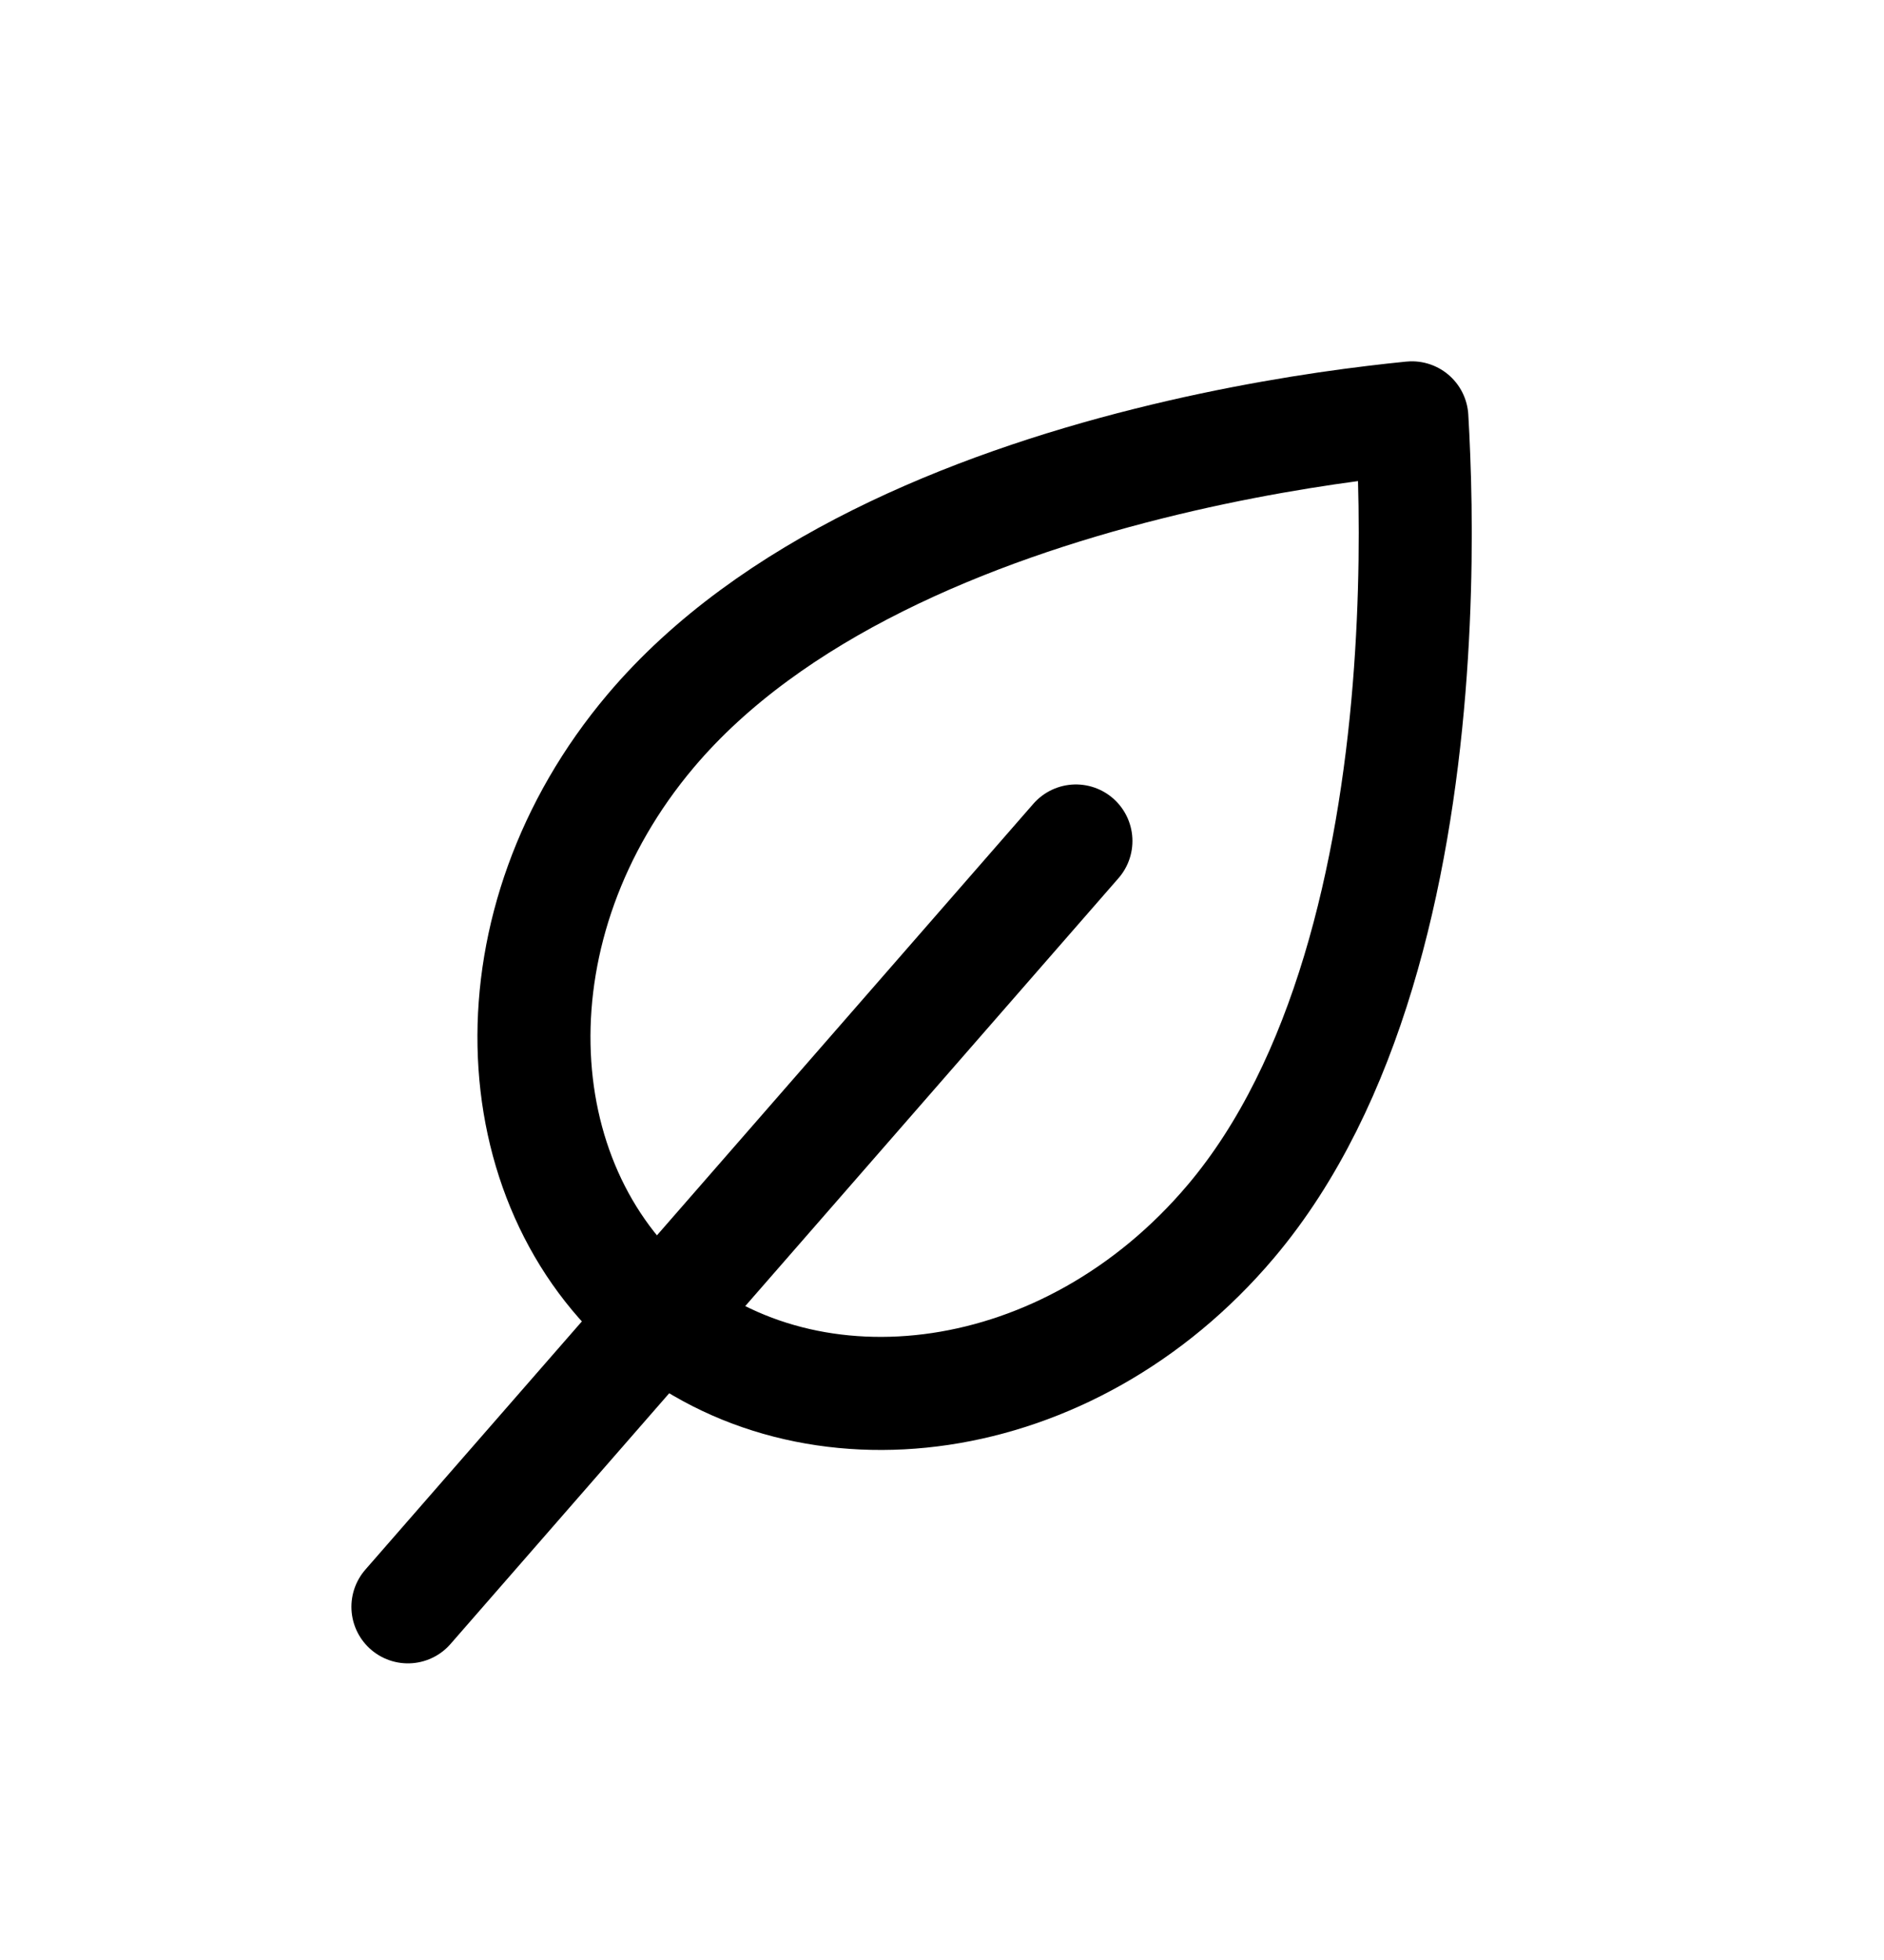
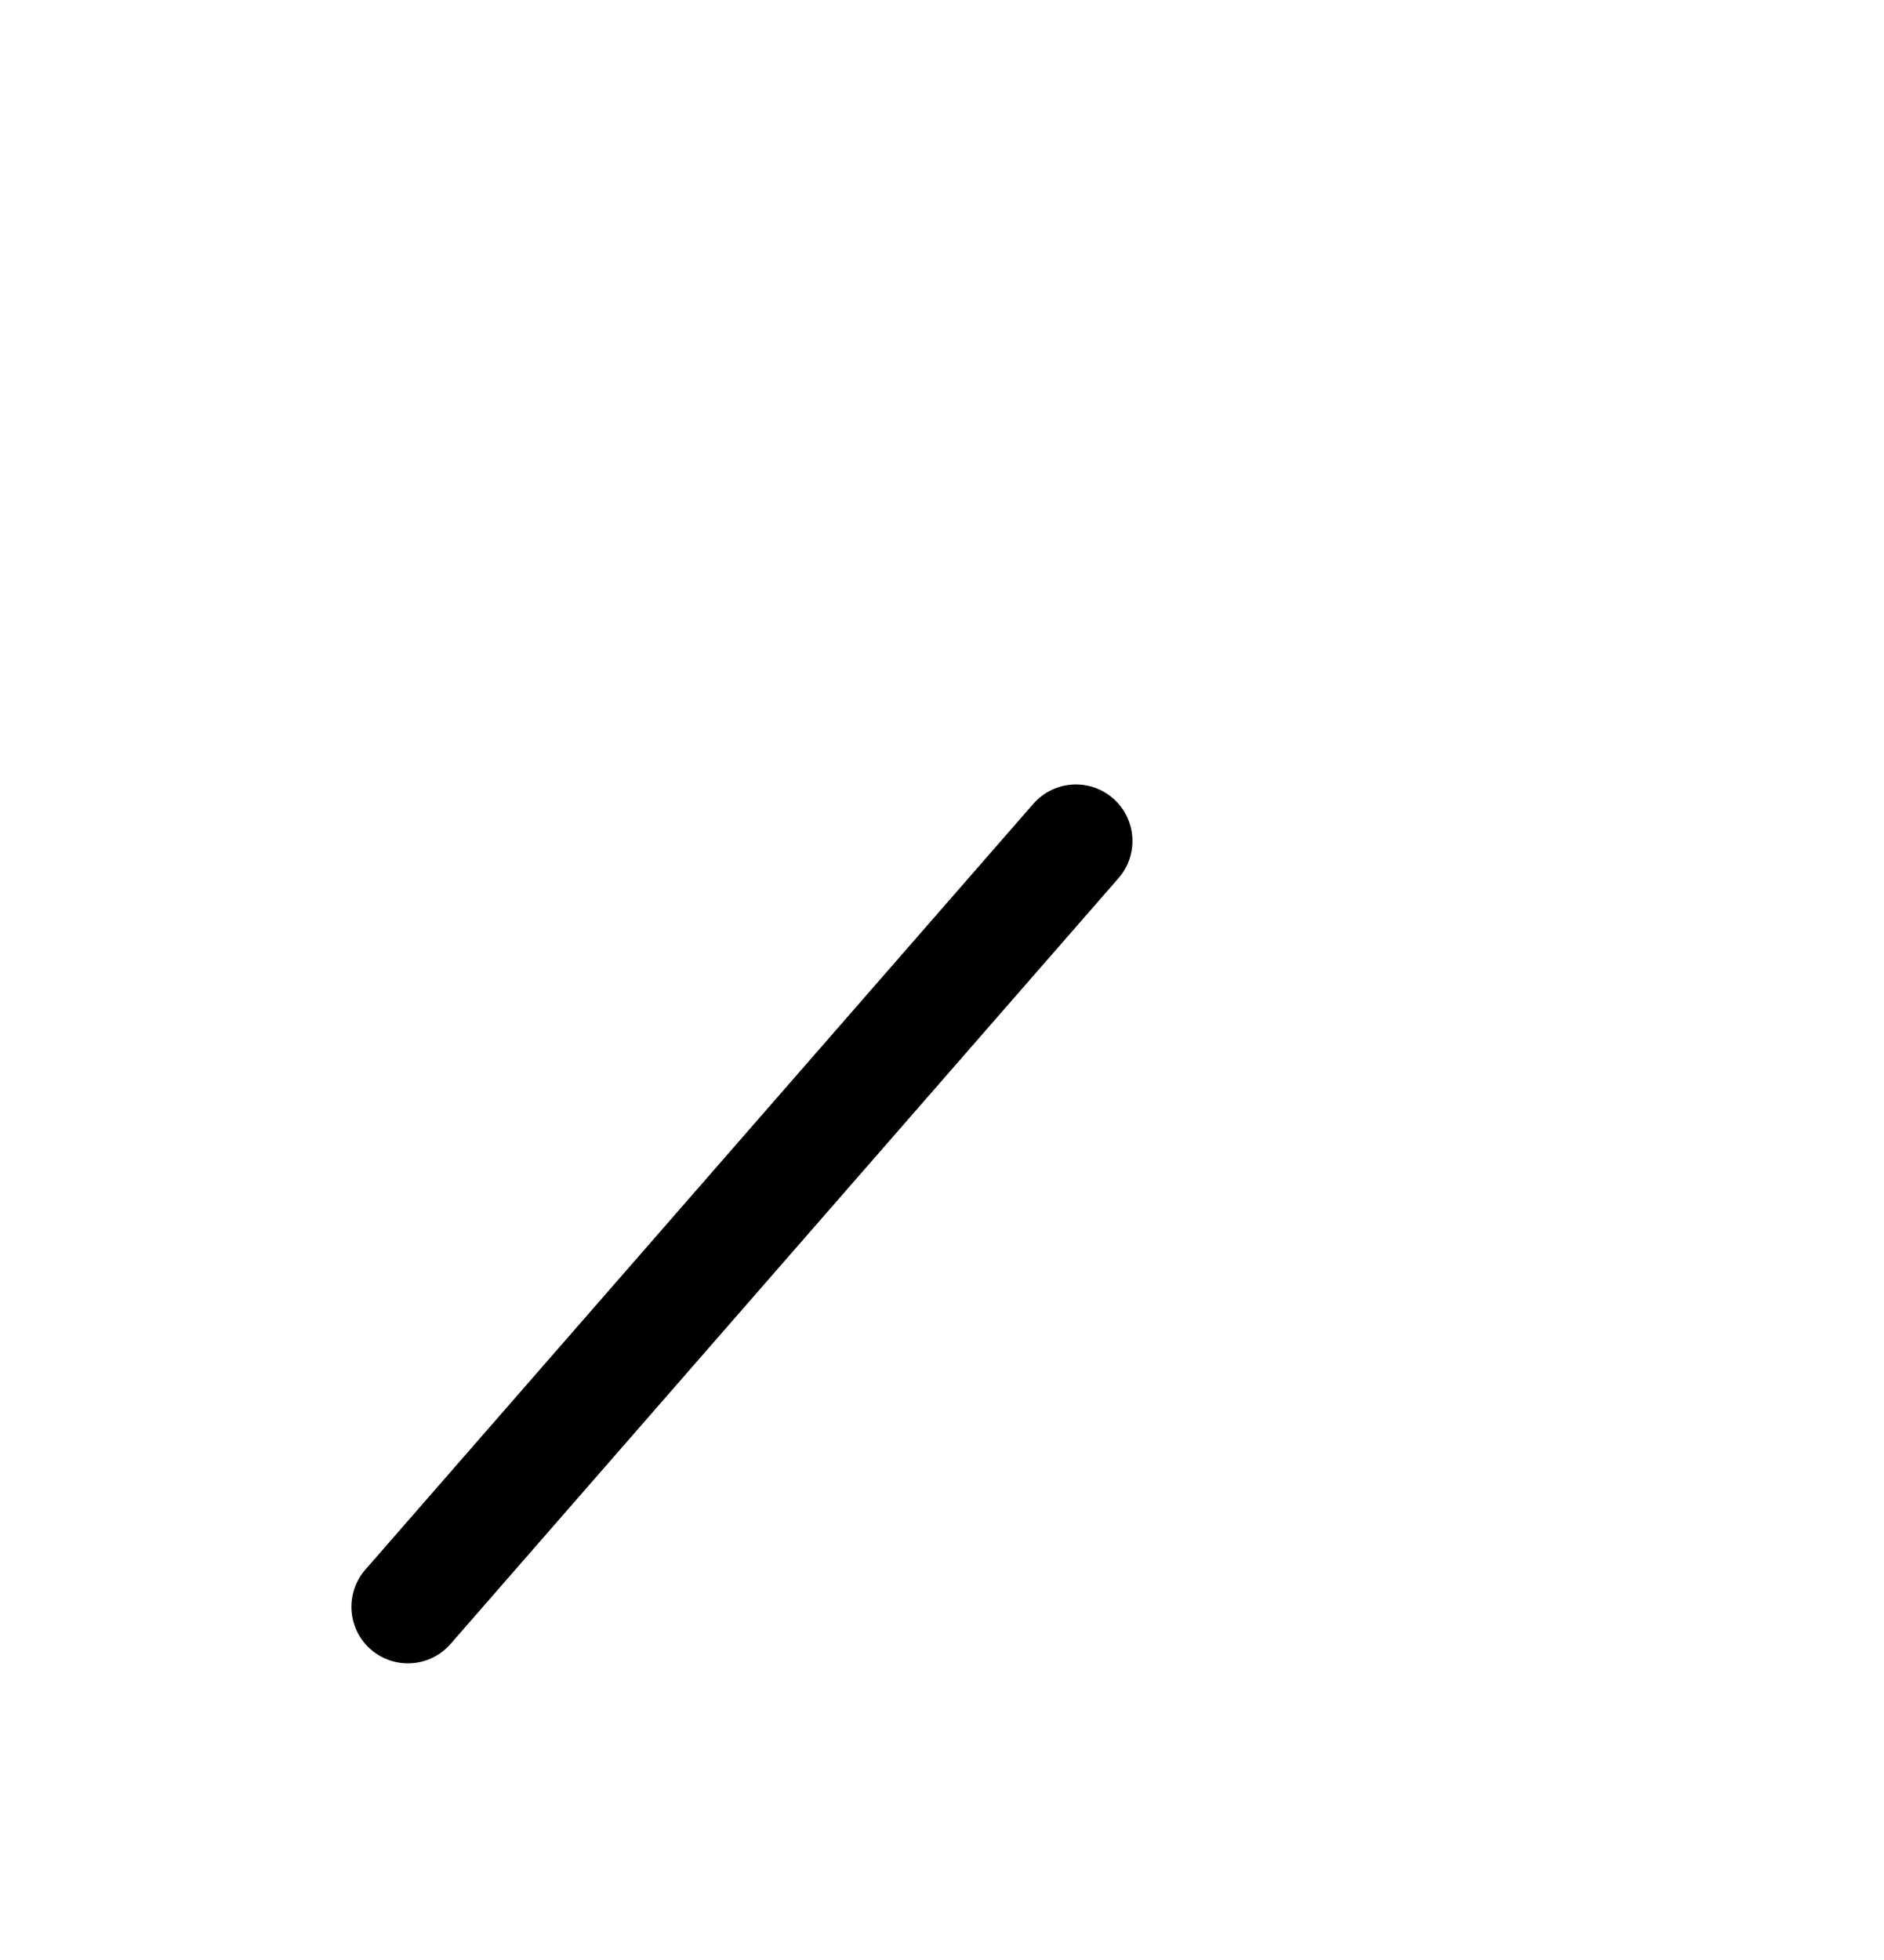
<svg xmlns="http://www.w3.org/2000/svg" width="25" height="26" viewBox="0 0 25 26" fill="none">
-   <path d="M16.334 16.201C14.179 18.752 10.753 19.17 8.696 17.432C6.64 15.694 6.48 12.246 8.635 9.695C10.226 7.812 12.874 6.742 15.235 6.151C16.399 5.859 17.46 5.692 18.23 5.599C18.416 5.576 18.586 5.558 18.735 5.543C18.744 5.696 18.753 5.871 18.76 6.064C18.791 6.847 18.796 7.931 18.698 9.135C18.499 11.579 17.885 14.366 16.334 16.201Z" stroke="black" stroke-width="1.5" stroke-linecap="round" stroke-linejoin="round" />
  <path d="M14.277 11.156L5.413 21.315" stroke="black" stroke-width="1.5" stroke-linecap="round" stroke-linejoin="round" />
</svg>